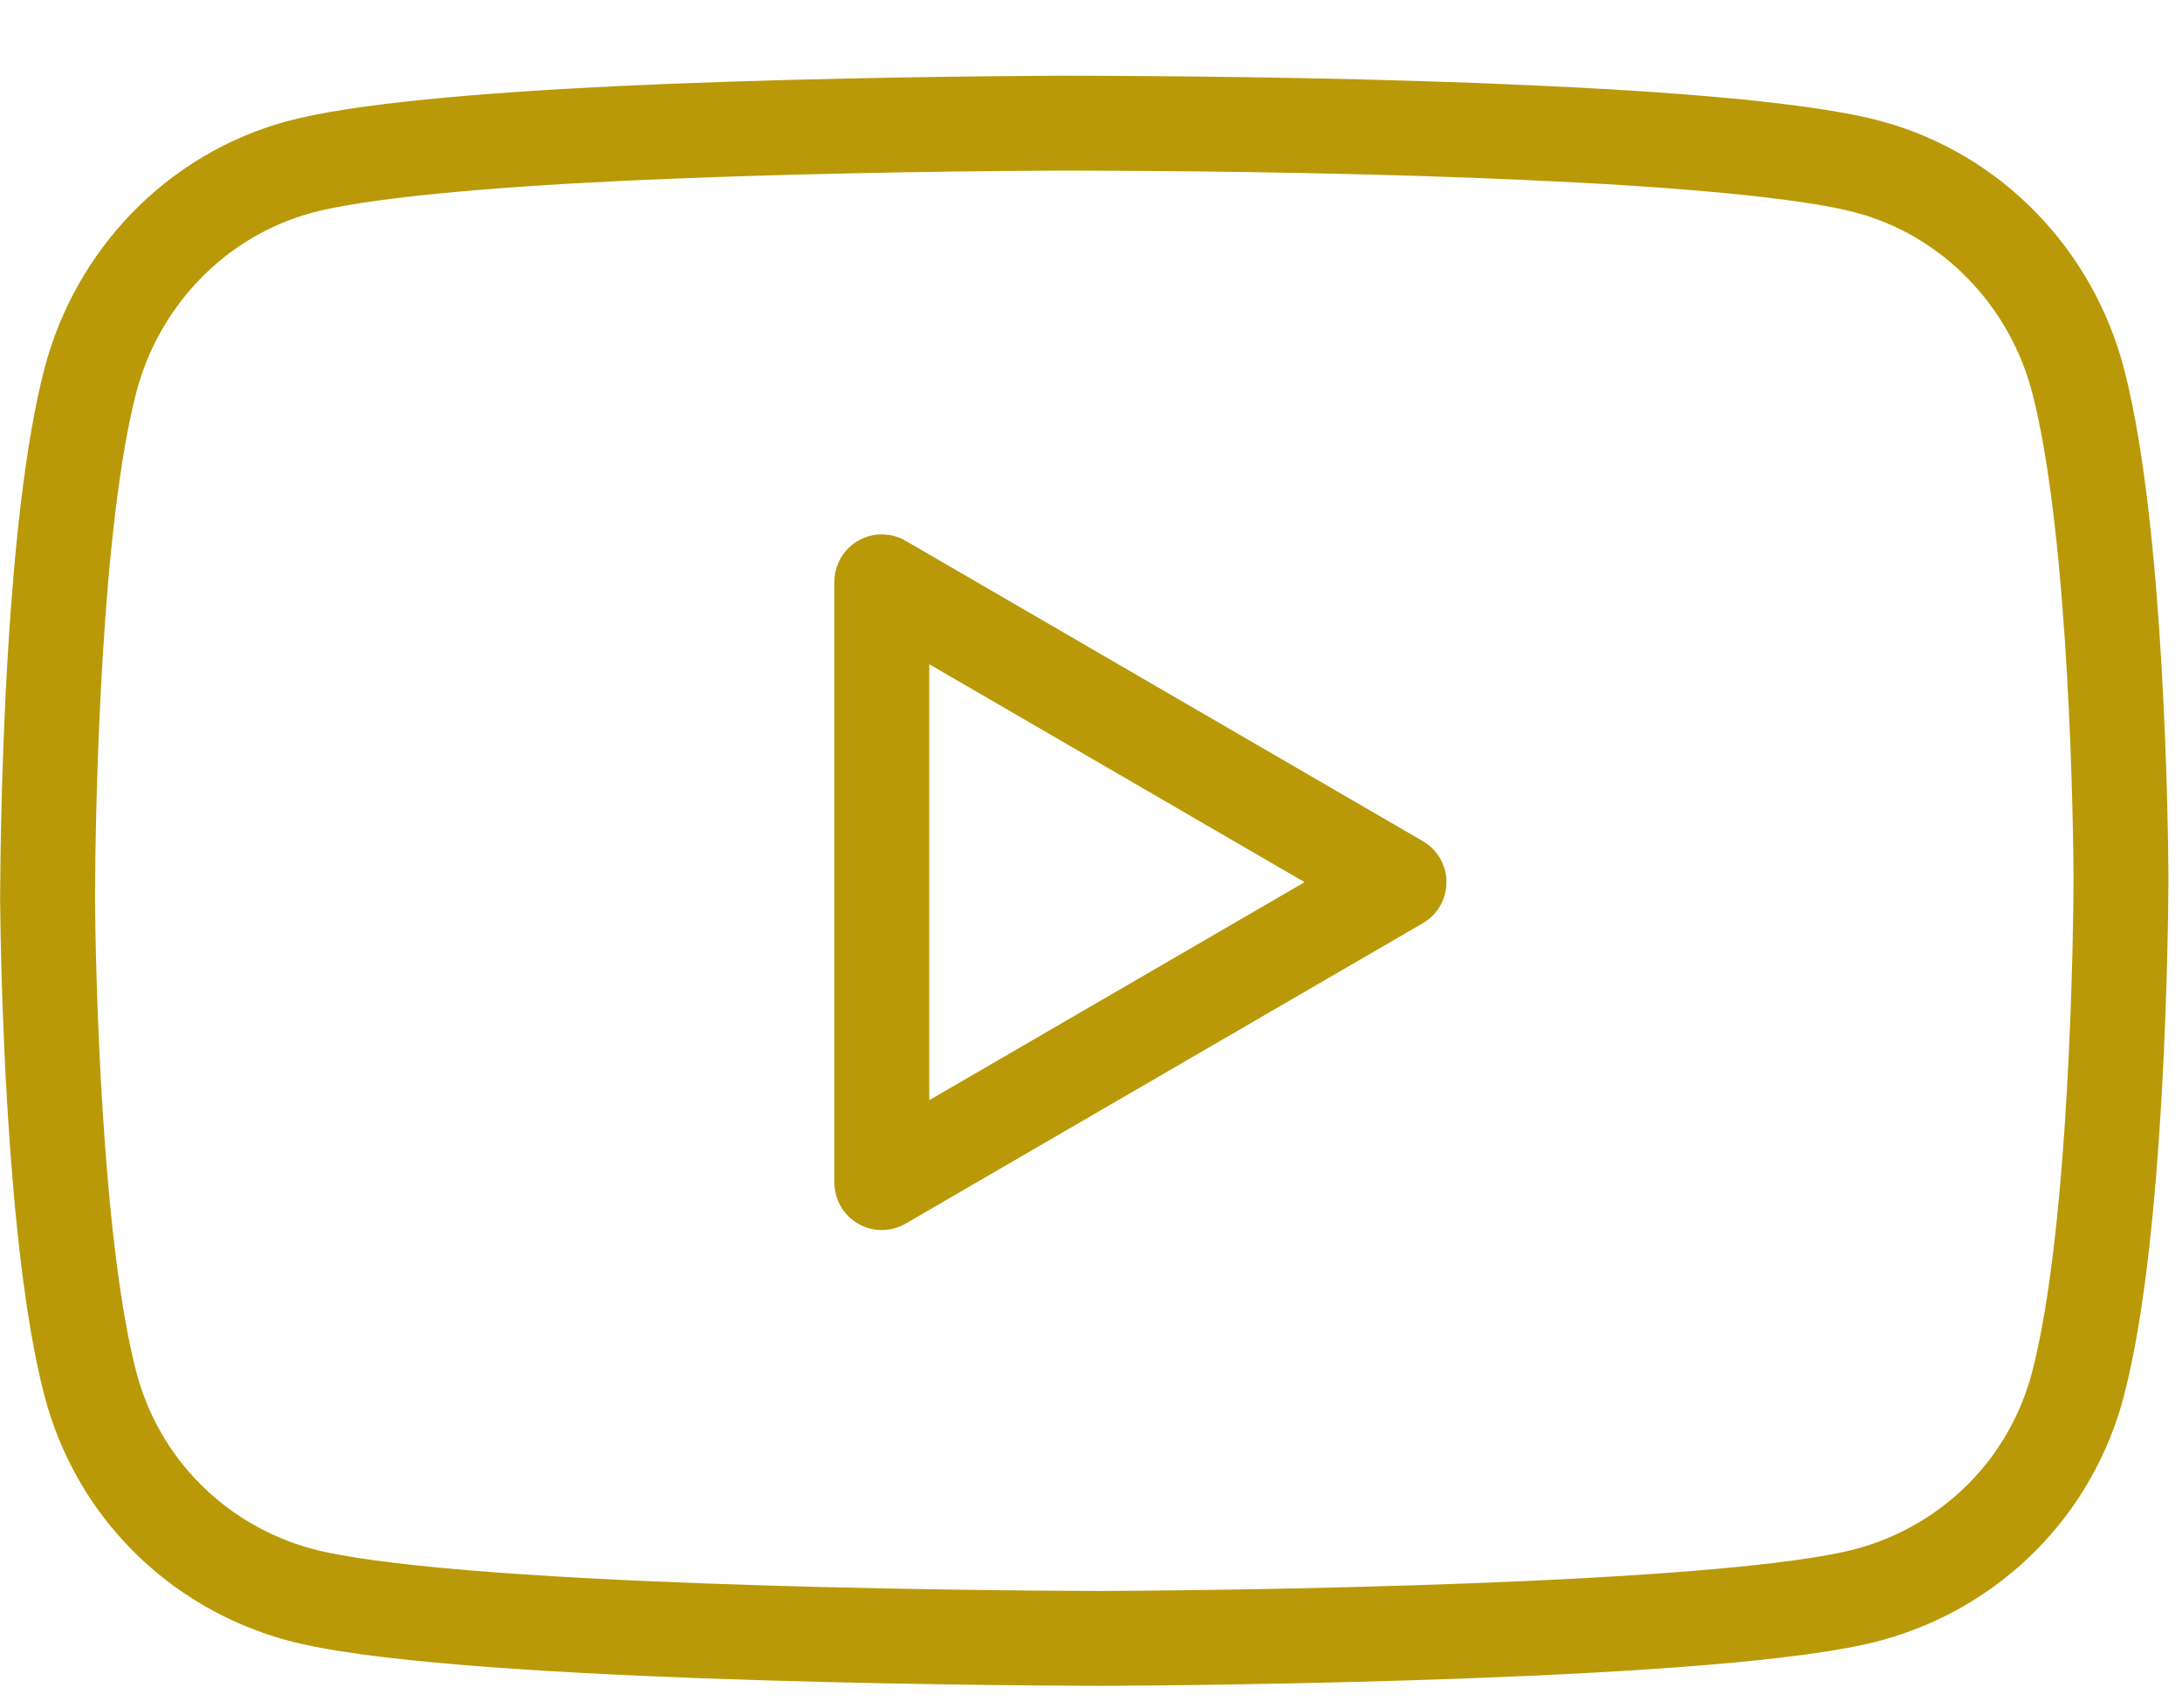
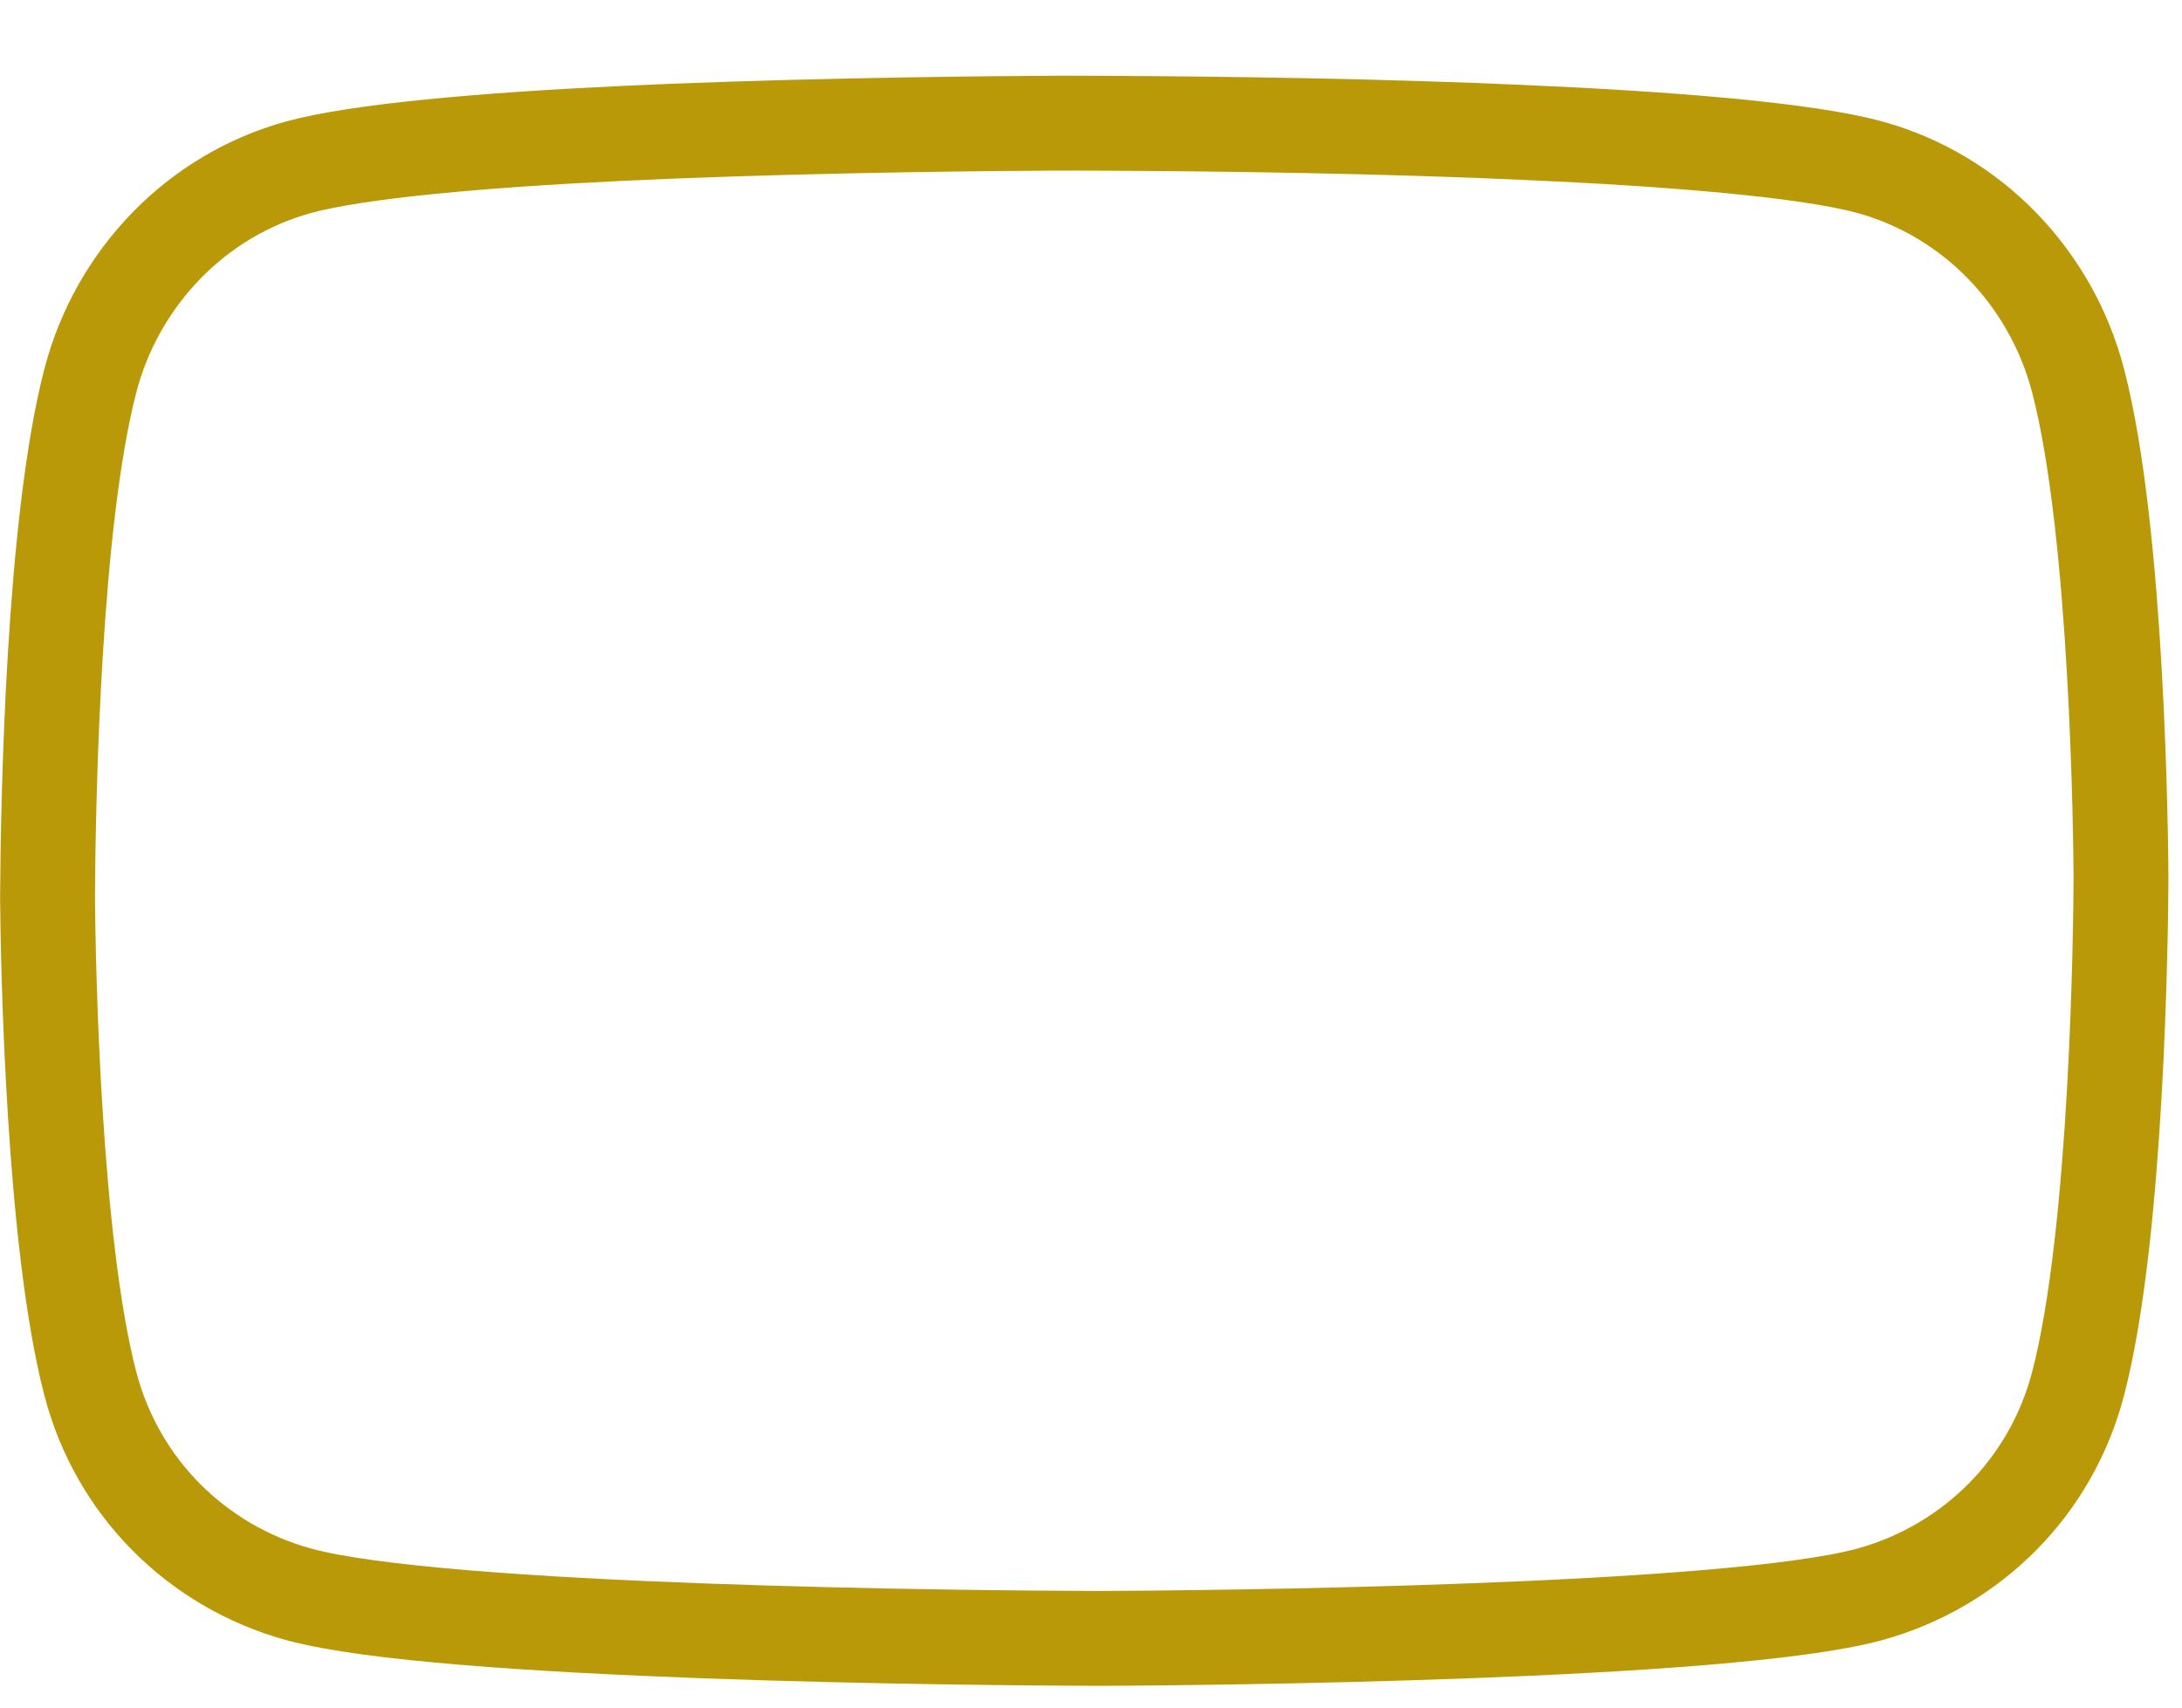
<svg xmlns="http://www.w3.org/2000/svg" width="23px" height="18px" viewBox="0 0 23 18" version="1.1">
  <title>youtube</title>
  <g id="UI-Kit" stroke="none" stroke-width="1" fill="none" fill-rule="evenodd">
    <g id="Kit-Icons" transform="translate(-1158, -307)" fill-rule="nonzero" stroke="#B99907">
      <g id="youtube" transform="translate(1159, 308)">
        <path d="M10.183,0.298 C11.283,0.3 12.905,0.313 14.559,0.375 L14.559,0.375 L15.08,0.397 C16.595,0.463 18.047,0.58 18.71,0.763 C19.245,0.91 19.724,1.199 20.104,1.59 C20.482,1.979 20.763,2.467 20.905,3.014 C21.323,4.616 21.355,7.845 21.357,8.259 C21.355,8.755 21.323,11.984 20.905,13.585 C20.763,14.13 20.484,14.609 20.108,14.989 C19.727,15.374 19.247,15.658 18.71,15.806 C17.211,16.218 11.618,16.267 10.587,16.271 C9.235,16.267 3.646,16.218 2.147,15.806 C1.61,15.658 1.13,15.374 0.749,14.989 C0.373,14.609 0.094,14.13 -0.048,13.585 C-0.437,12.093 -0.493,9.191 -0.499,8.459 C-0.493,7.402 -0.436,4.503 -0.048,3.014 C0.094,2.467 0.375,1.979 0.753,1.59 C1.133,1.199 1.612,0.91 2.147,0.763 C2.773,0.591 4.098,0.476 5.519,0.408 L5.519,0.408 L6.038,0.385 C7.778,0.315 9.543,0.301 10.183,0.298 Z" id="Path" />
-         <polygon id="Path" stroke-linejoin="round" points="8.295 11.466 8.295 5.133 13.747 8.299" />
      </g>
    </g>
  </g>
</svg>